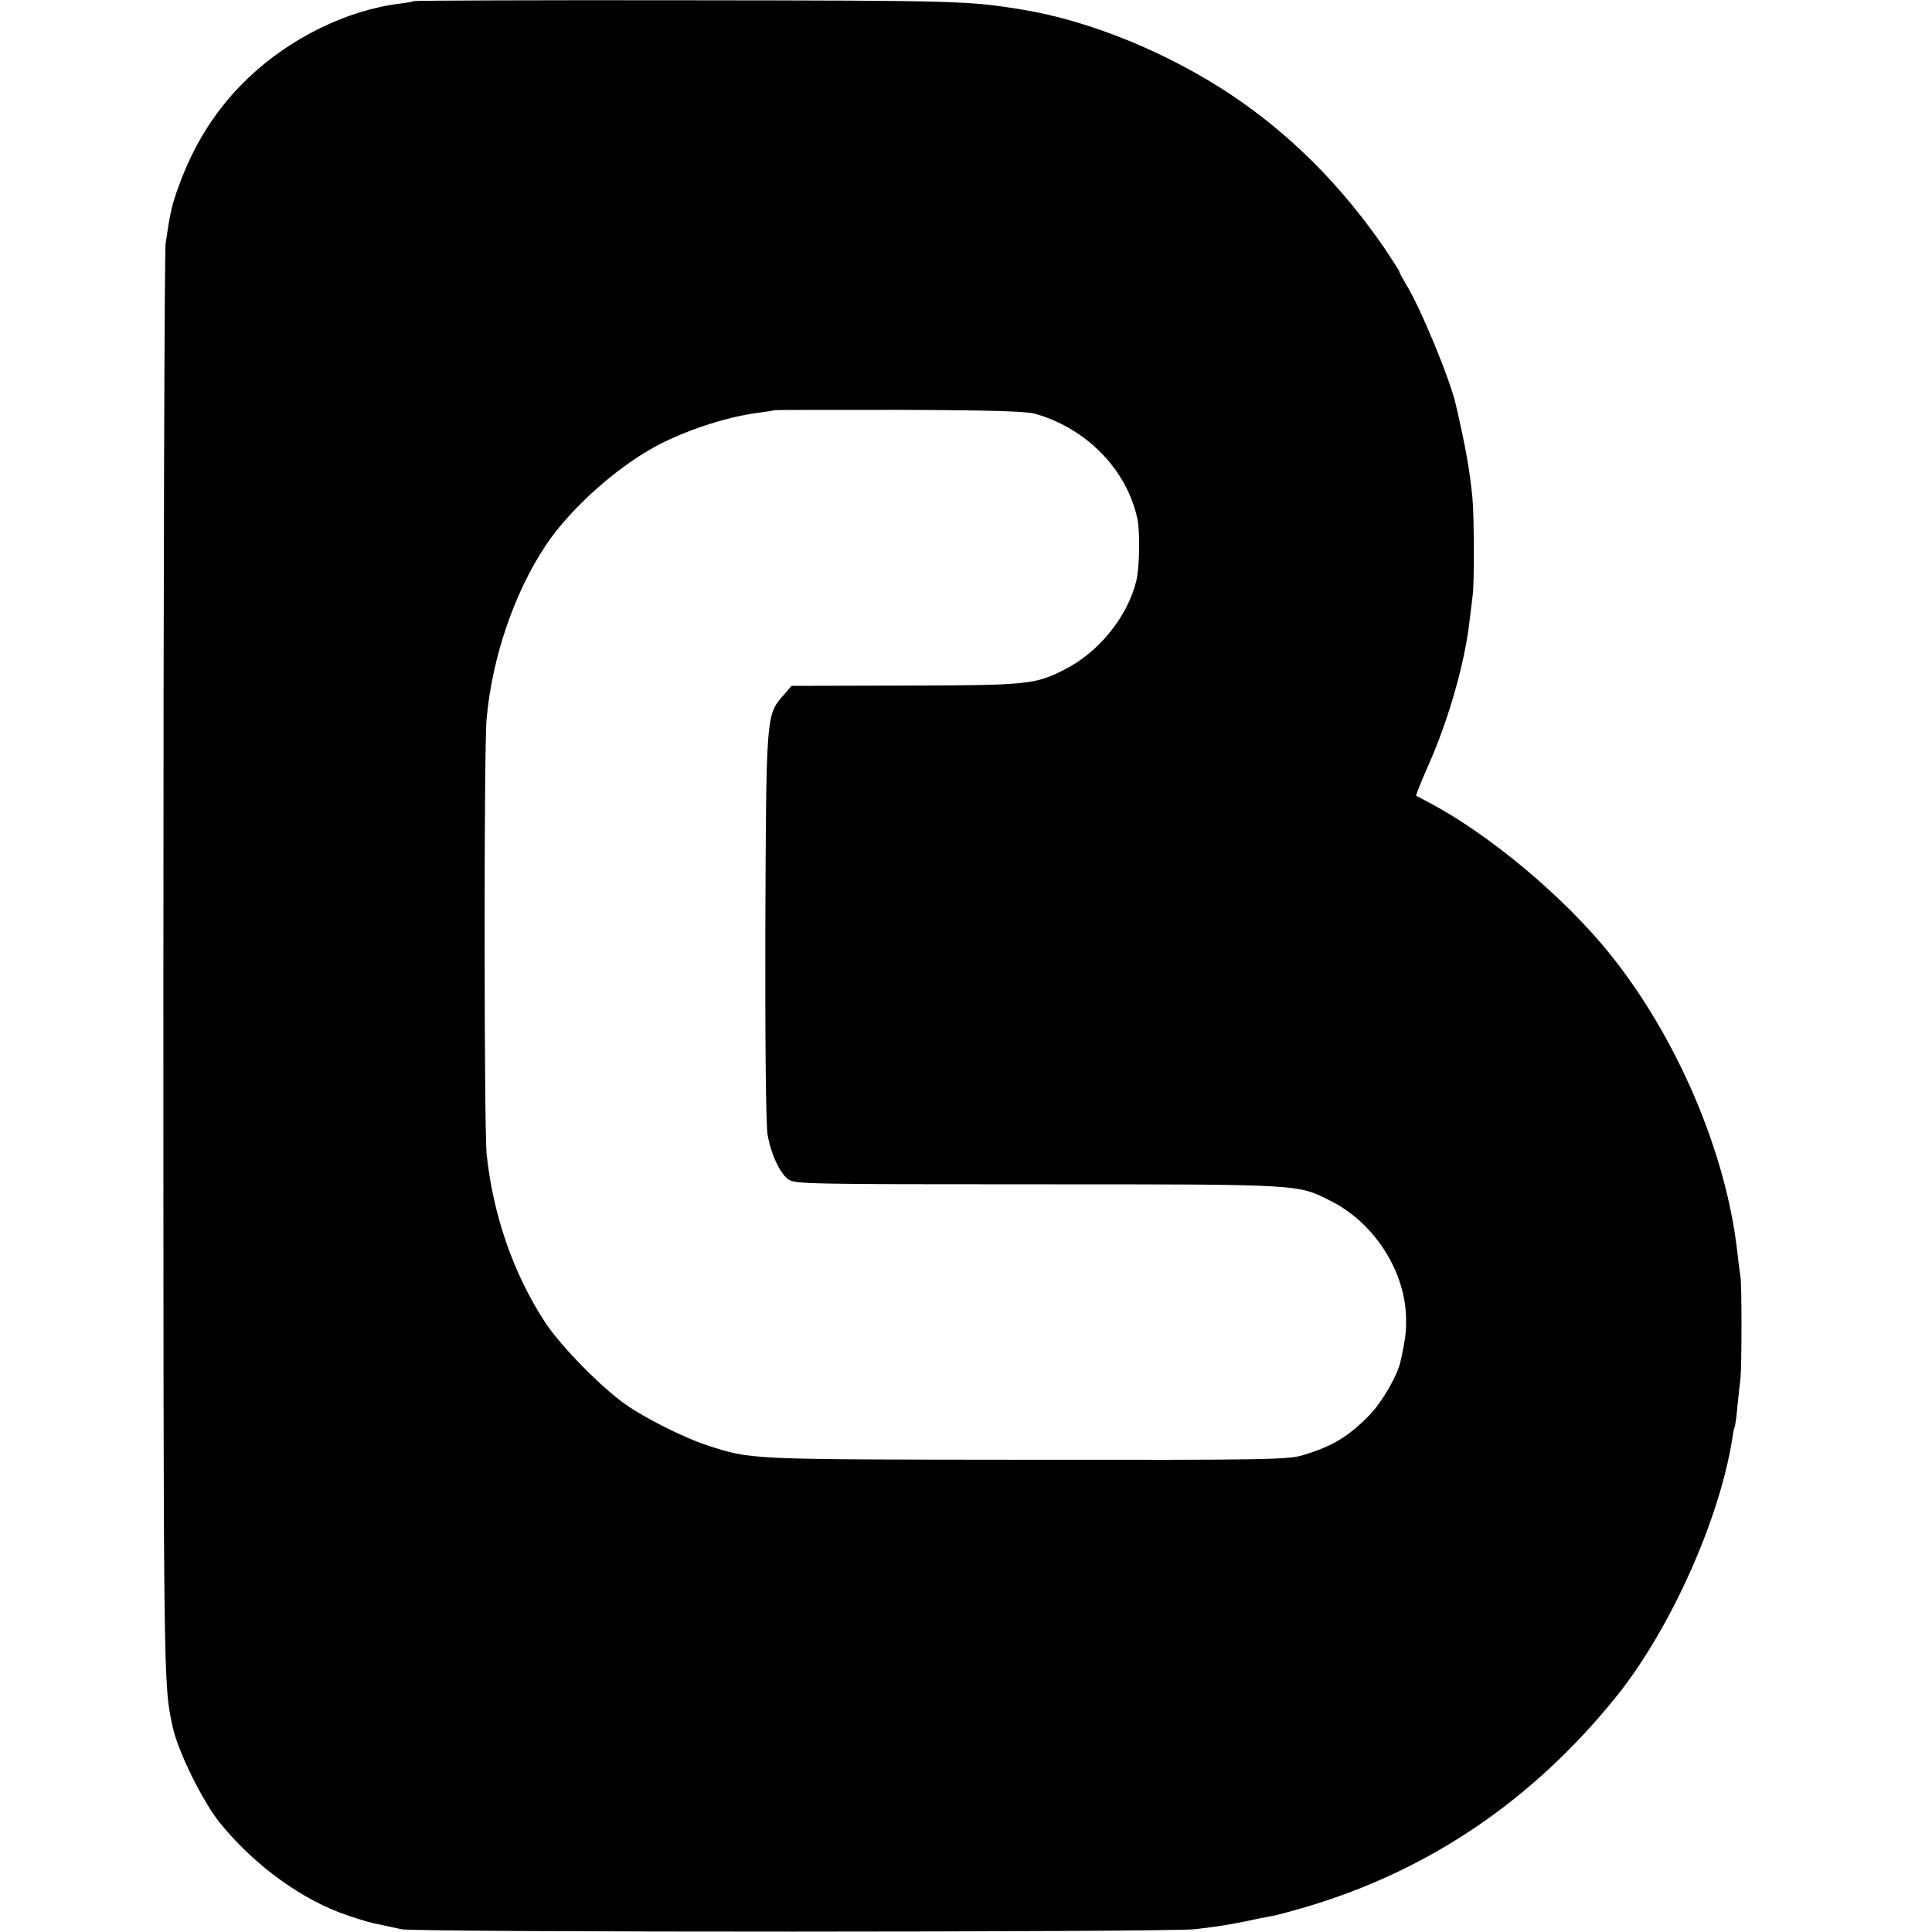
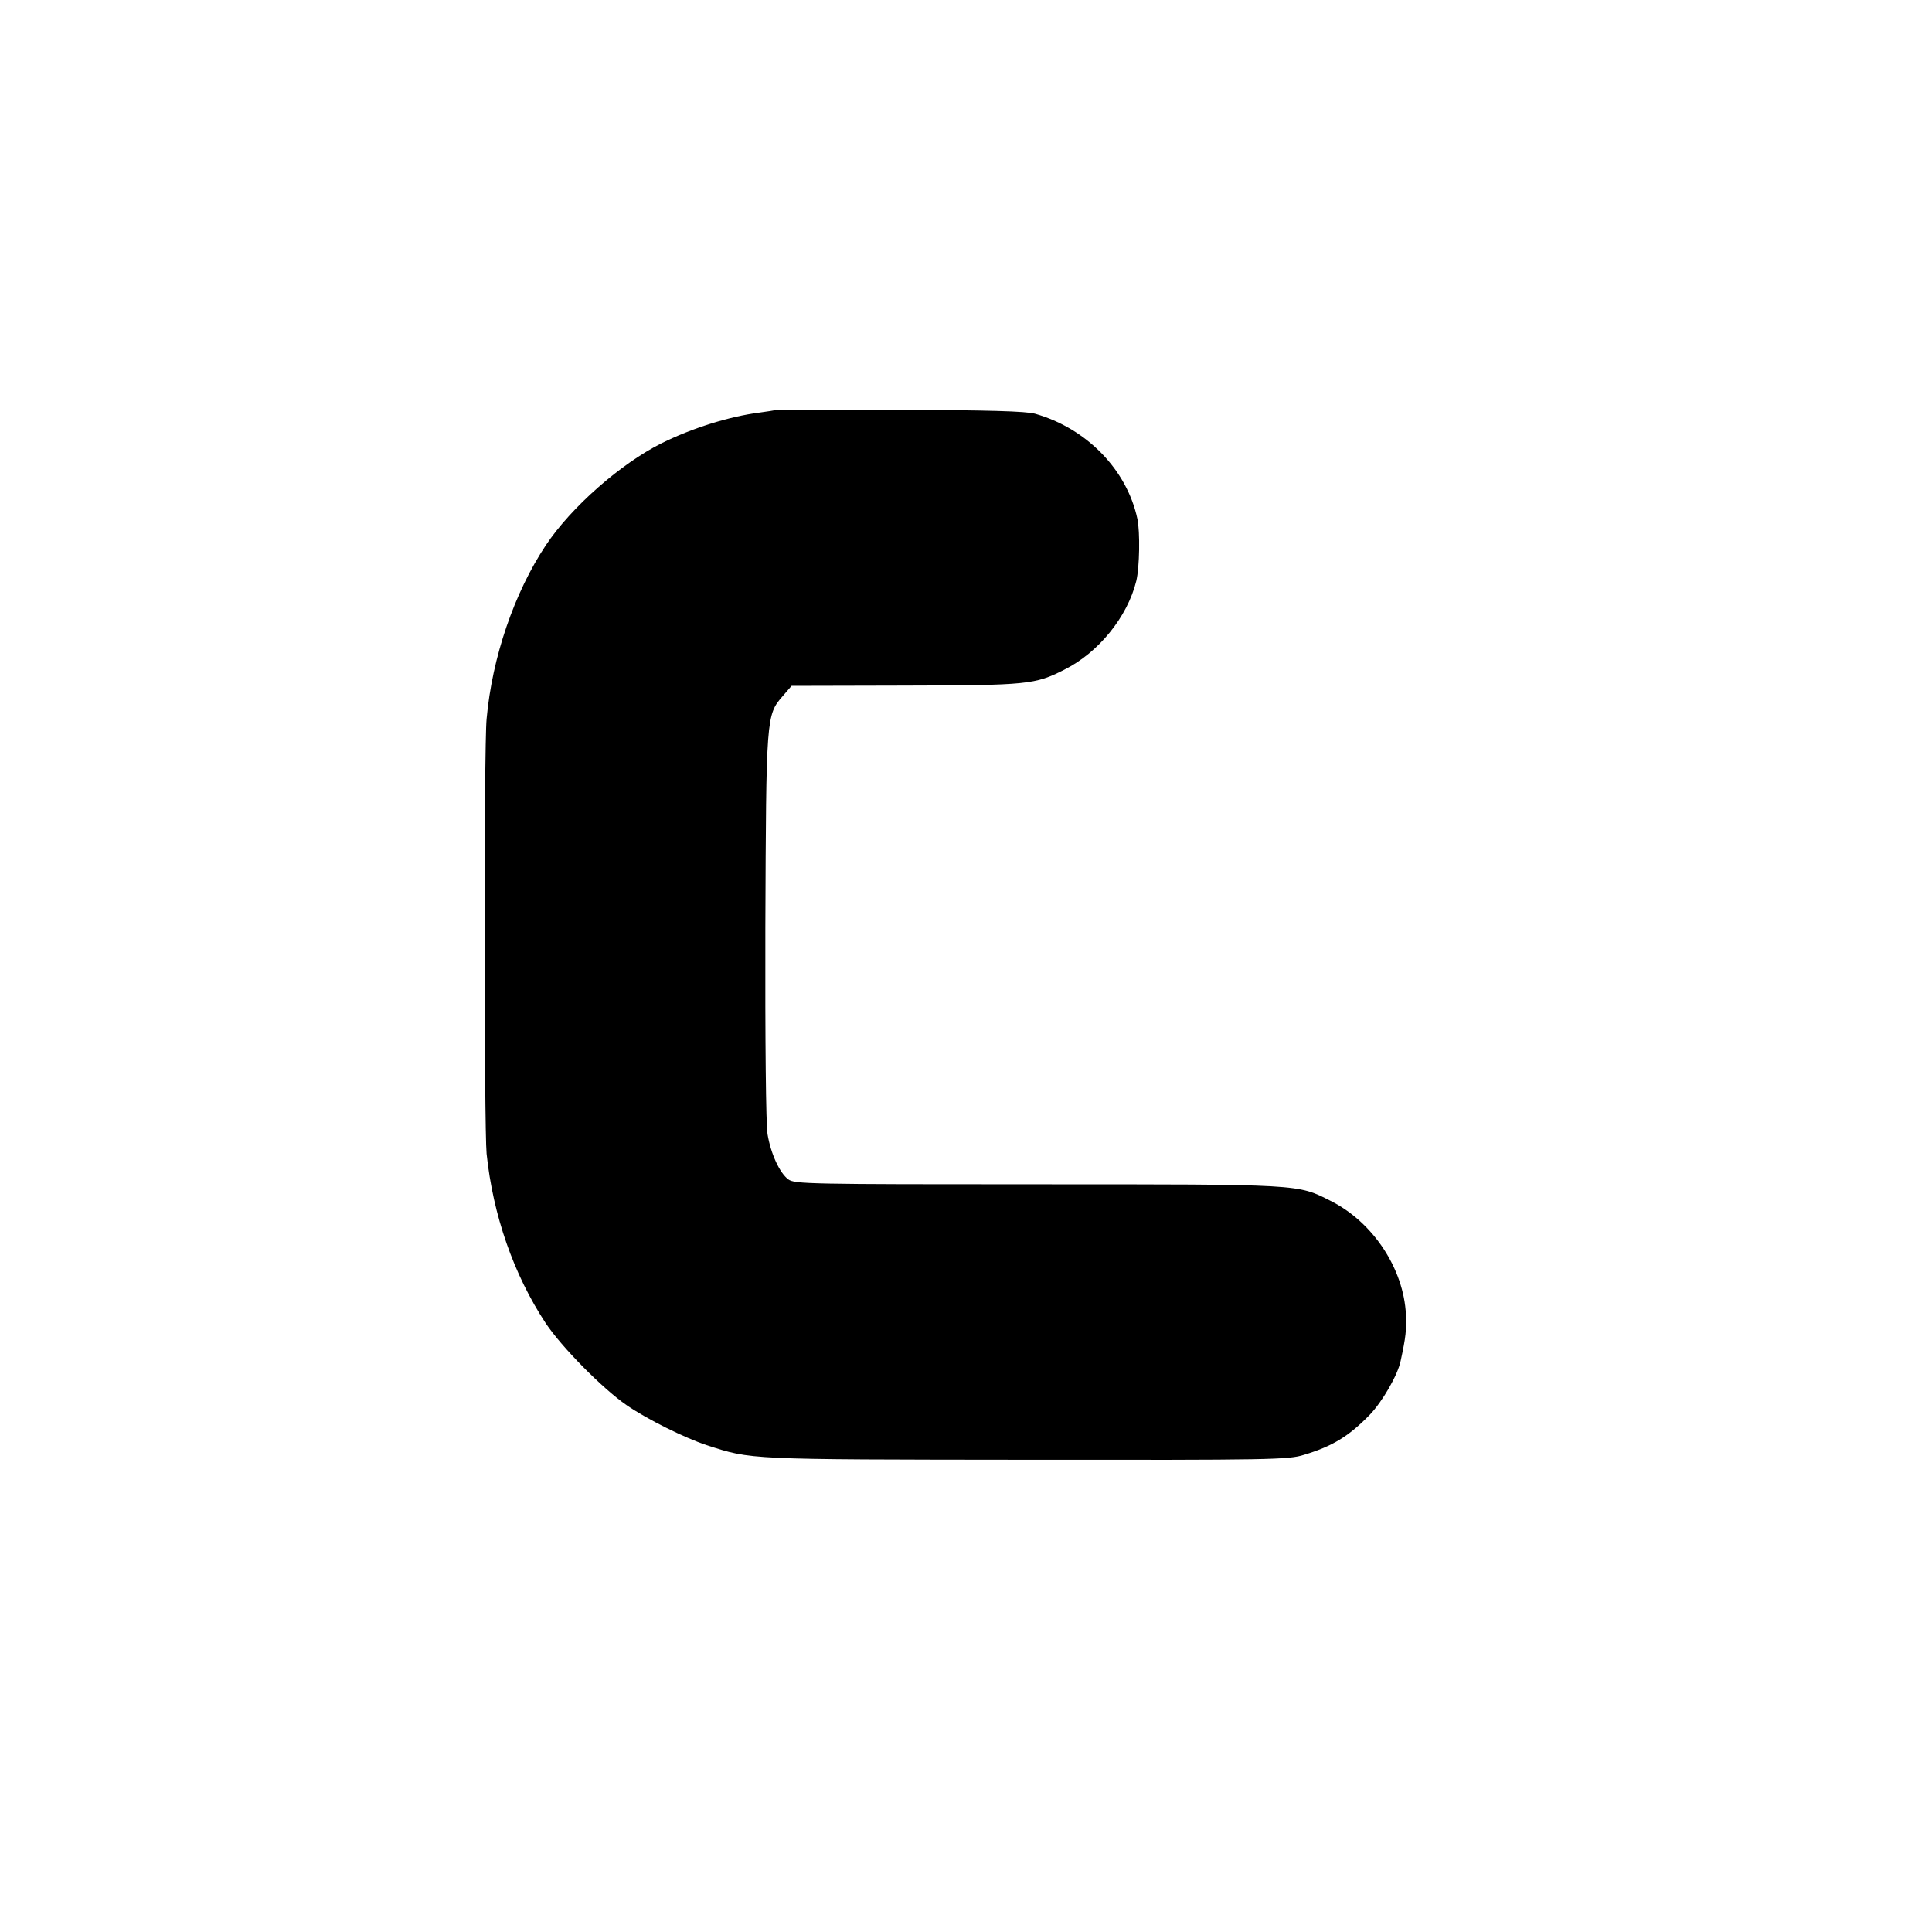
<svg xmlns="http://www.w3.org/2000/svg" version="1.0" width="700pt" height="700pt" viewBox="0 0 700 700" preserveAspectRatio="xMidYMid meet">
  <g transform="translate(0,700) scale(0.1,-0.1)" fill="#000000" stroke="none">
-     <path d="M1499 6996 c-2 -2 -24 -6 -49 -9 -191 -23 -398 -124 -550 -269 -114 -108 -197 -238 -253 -394 -25 -69 -30 -92 -47 -206 -4 -31 -8 -1214 -8 -2630 0 -2605 0 -2589 33 -2742 19 -91 108 -271 172 -351 125 -154 300 -281 463 -335 63 -21 79 -26 130 -36 14 -3 43 -9 65 -14 51 -12 2773 -11 2873 0 85 10 117 15 192 30 30 7 68 14 84 17 16 2 74 18 129 34 445 132 819 386 1120 758 197 243 376 642 423 936 3 22 7 42 9 45 2 3 7 37 10 75 4 39 9 84 11 100 5 44 5 346 0 370 -2 11 -7 49 -11 85 -39 360 -218 781 -463 1085 -165 205 -435 431 -652 546 -25 13 -47 25 -49 26 -2 1 17 48 42 105 75 168 135 377 152 533 4 33 9 74 11 90 6 42 5 290 -1 350 -10 103 -25 186 -60 338 -21 93 -131 359 -182 439 -12 21 -23 40 -23 44 0 3 -24 40 -52 82 -156 228 -341 414 -558 559 -230 153 -512 268 -755 308 -197 32 -226 33 -1211 34 -545 1 -992 -1 -995 -3z m2251 -1495 c187 -53 333 -203 371 -381 10 -48 8 -175 -4 -225 -32 -130 -137 -260 -262 -322 -105 -53 -131 -56 -574 -57 l-413 -1 -32 -37 c-60 -69 -60 -74 -63 -838 -1 -408 2 -718 8 -750 12 -71 44 -140 75 -163 23 -17 72 -18 902 -18 962 0 942 1 1063 -60 154 -77 265 -246 273 -412 2 -55 0 -80 -19 -167 -10 -51 -66 -148 -112 -196 -76 -78 -135 -114 -238 -145 -56 -18 -118 -19 -1005 -18 -1018 1 -996 0 -1160 53 -81 27 -216 94 -290 145 -87 60 -235 210 -293 297 -116 176 -191 392 -214 614 -9 96 -10 1469 0 1575 20 224 101 459 215 630 92 138 271 295 419 369 111 55 245 97 354 111 30 4 55 8 56 9 1 1 204 1 450 1 327 -1 460 -5 493 -14z" />
+     <path d="M1499 6996 z m2251 -1495 c187 -53 333 -203 371 -381 10 -48 8 -175 -4 -225 -32 -130 -137 -260 -262 -322 -105 -53 -131 -56 -574 -57 l-413 -1 -32 -37 c-60 -69 -60 -74 -63 -838 -1 -408 2 -718 8 -750 12 -71 44 -140 75 -163 23 -17 72 -18 902 -18 962 0 942 1 1063 -60 154 -77 265 -246 273 -412 2 -55 0 -80 -19 -167 -10 -51 -66 -148 -112 -196 -76 -78 -135 -114 -238 -145 -56 -18 -118 -19 -1005 -18 -1018 1 -996 0 -1160 53 -81 27 -216 94 -290 145 -87 60 -235 210 -293 297 -116 176 -191 392 -214 614 -9 96 -10 1469 0 1575 20 224 101 459 215 630 92 138 271 295 419 369 111 55 245 97 354 111 30 4 55 8 56 9 1 1 204 1 450 1 327 -1 460 -5 493 -14z" />
  </g>
</svg>